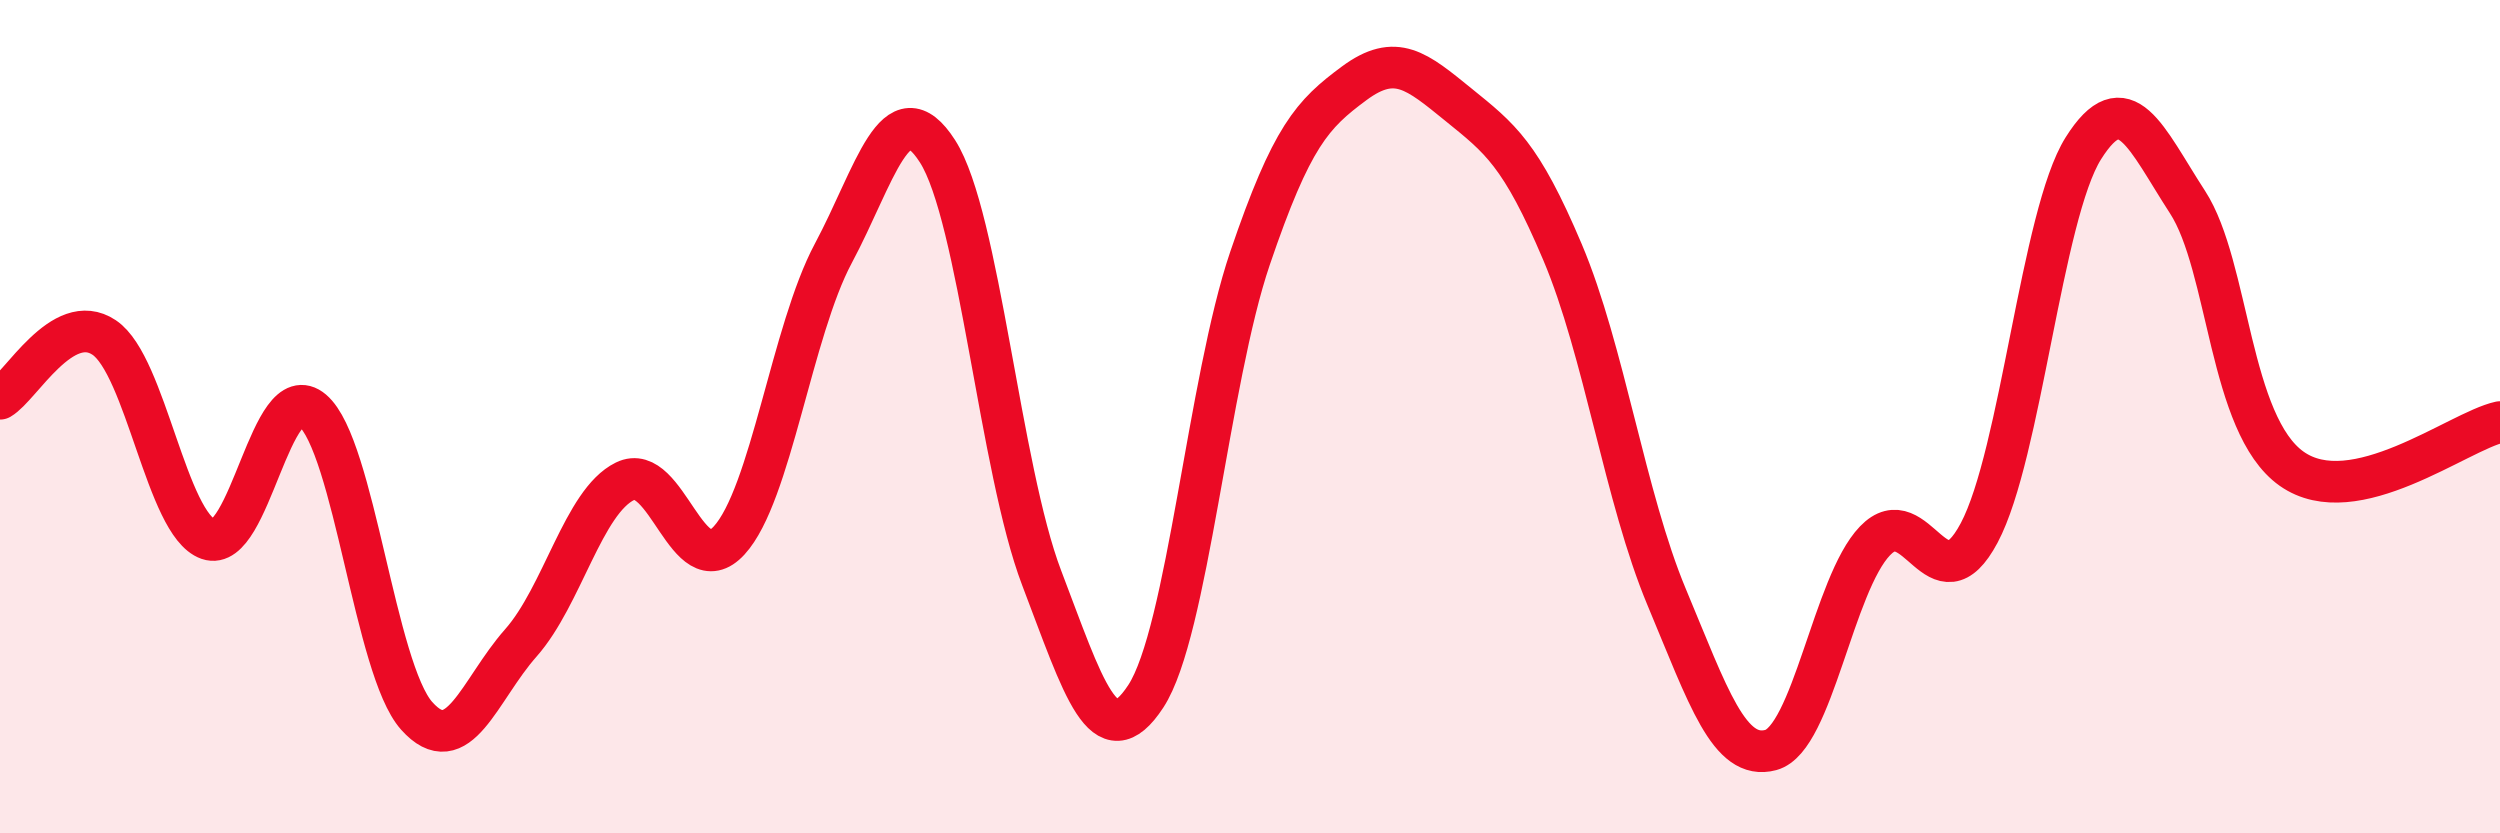
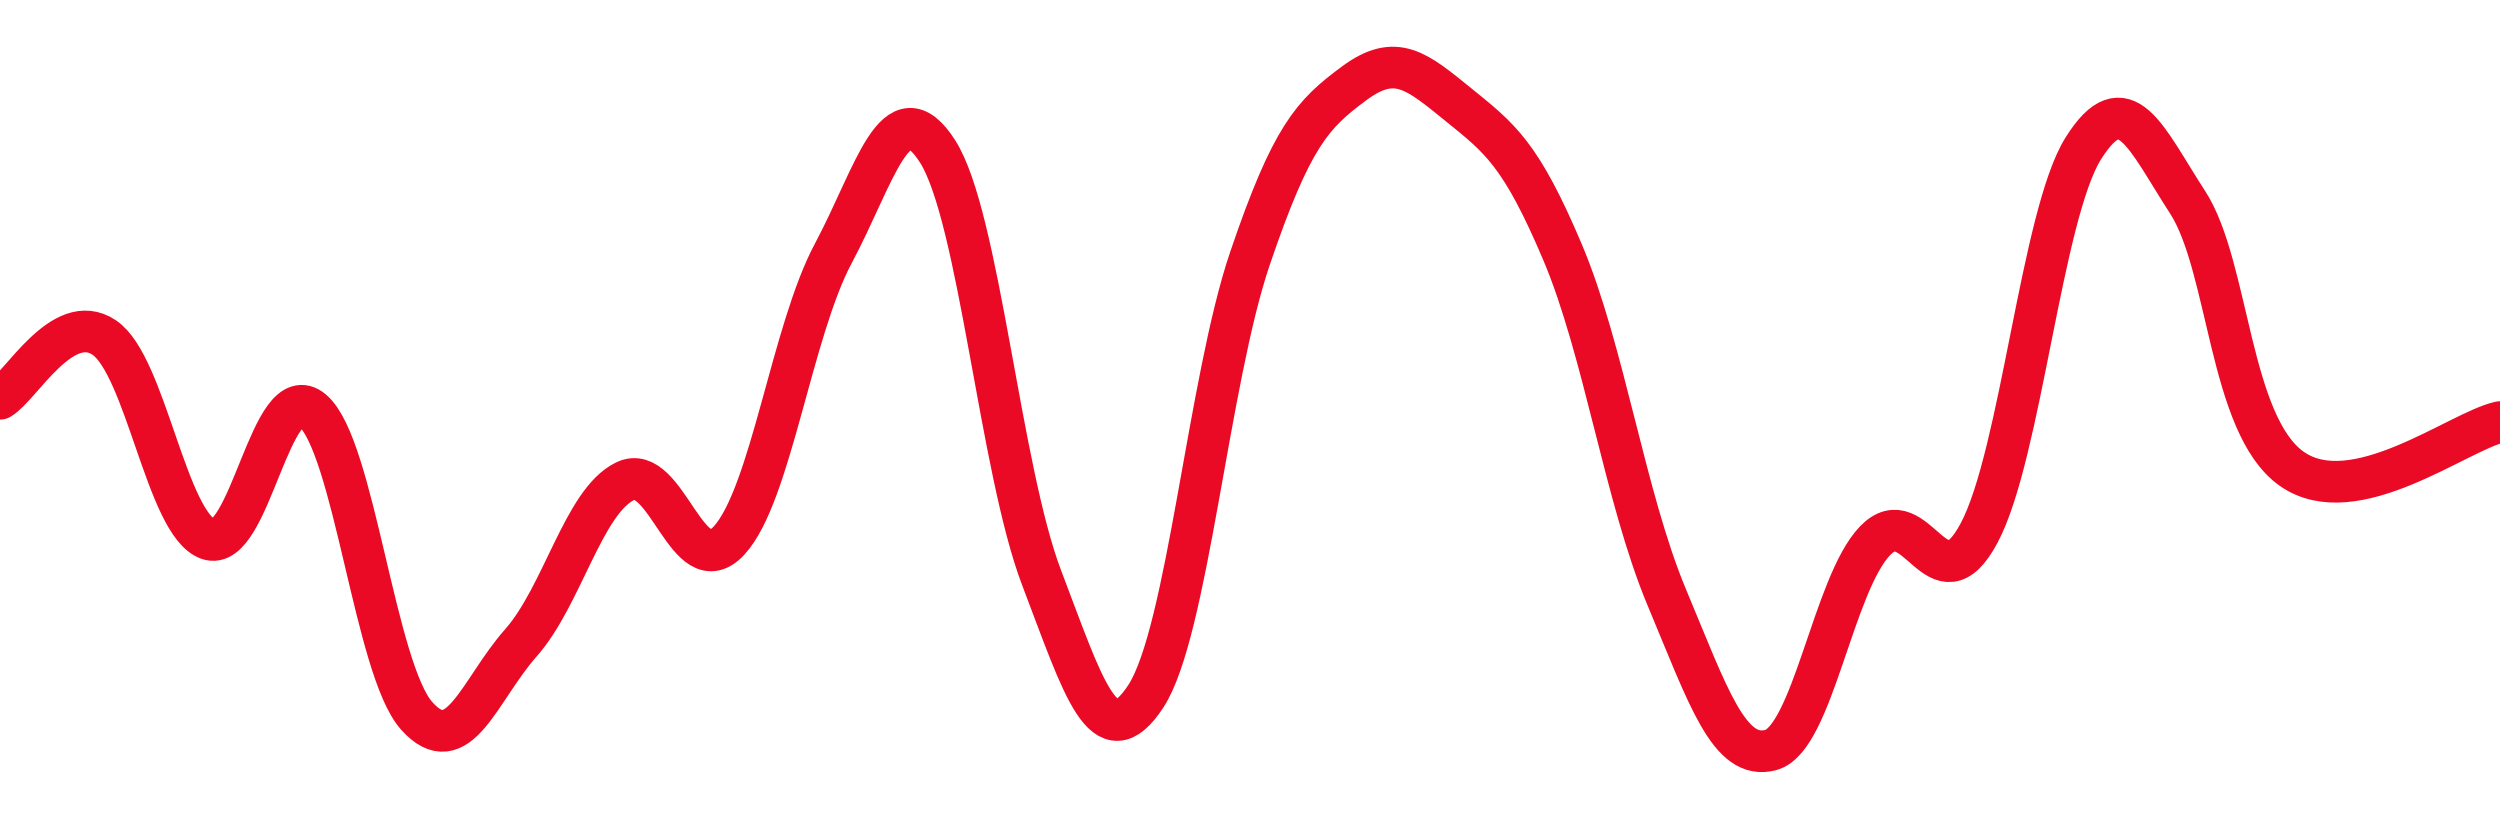
<svg xmlns="http://www.w3.org/2000/svg" width="60" height="20" viewBox="0 0 60 20">
-   <path d="M 0,9.57 C 0.5,9.28 1.5,7.43 2.5,8.1 C 3.5,8.77 4,12.59 5,12.94 C 6,13.29 6.5,9 7.5,9.85 C 8.5,10.7 9,16.06 10,17.18 C 11,18.3 11.5,16.56 12.5,15.43 C 13.5,14.3 14,12.04 15,11.55 C 16,11.06 16.5,14.06 17.5,12.97 C 18.5,11.88 19,7.95 20,6.08 C 21,4.21 21.5,2.07 22.5,3.63 C 23.5,5.19 24,11.25 25,13.87 C 26,16.49 26.5,18.24 27.5,16.71 C 28.5,15.18 29,9.14 30,6.2 C 31,3.26 31.5,2.74 32.5,2 C 33.5,1.26 34,1.7 35,2.51 C 36,3.32 36.5,3.69 37.5,6.05 C 38.5,8.41 39,11.94 40,14.33 C 41,16.72 41.5,18.27 42.5,18 C 43.5,17.73 44,14.02 45,12.98 C 46,11.94 46.5,14.67 47.5,12.79 C 48.5,10.91 49,5.15 50,3.56 C 51,1.97 51.5,3.31 52.5,4.85 C 53.5,6.39 53.5,10.19 55,11.25 C 56.5,12.31 59,10.35 60,10.13L60 20L0 20Z" fill="#EB0A25" opacity="0.1" stroke-linecap="round" stroke-linejoin="round" />
  <path d="M 0,9.57 C 0.5,9.28 1.5,7.43 2.5,8.1 C 3.5,8.77 4,12.59 5,12.94 C 6,13.29 6.5,9 7.5,9.85 C 8.5,10.7 9,16.06 10,17.18 C 11,18.3 11.5,16.56 12.5,15.43 C 13.5,14.3 14,12.04 15,11.55 C 16,11.06 16.5,14.06 17.5,12.97 C 18.5,11.88 19,7.95 20,6.08 C 21,4.21 21.5,2.07 22.5,3.63 C 23.5,5.19 24,11.25 25,13.87 C 26,16.49 26.5,18.24 27.5,16.71 C 28.5,15.18 29,9.14 30,6.2 C 31,3.26 31.5,2.74 32.5,2 C 33.5,1.26 34,1.7 35,2.51 C 36,3.32 36.5,3.69 37.5,6.05 C 38.5,8.41 39,11.94 40,14.33 C 41,16.72 41.5,18.27 42.5,18 C 43.5,17.73 44,14.02 45,12.98 C 46,11.94 46.5,14.67 47.5,12.79 C 48.5,10.91 49,5.15 50,3.56 C 51,1.97 51.5,3.31 52.5,4.85 C 53.5,6.39 53.5,10.19 55,11.25 C 56.5,12.31 59,10.35 60,10.13" stroke="#EB0A25" stroke-width="1" fill="none" stroke-linecap="round" stroke-linejoin="round" />
</svg>